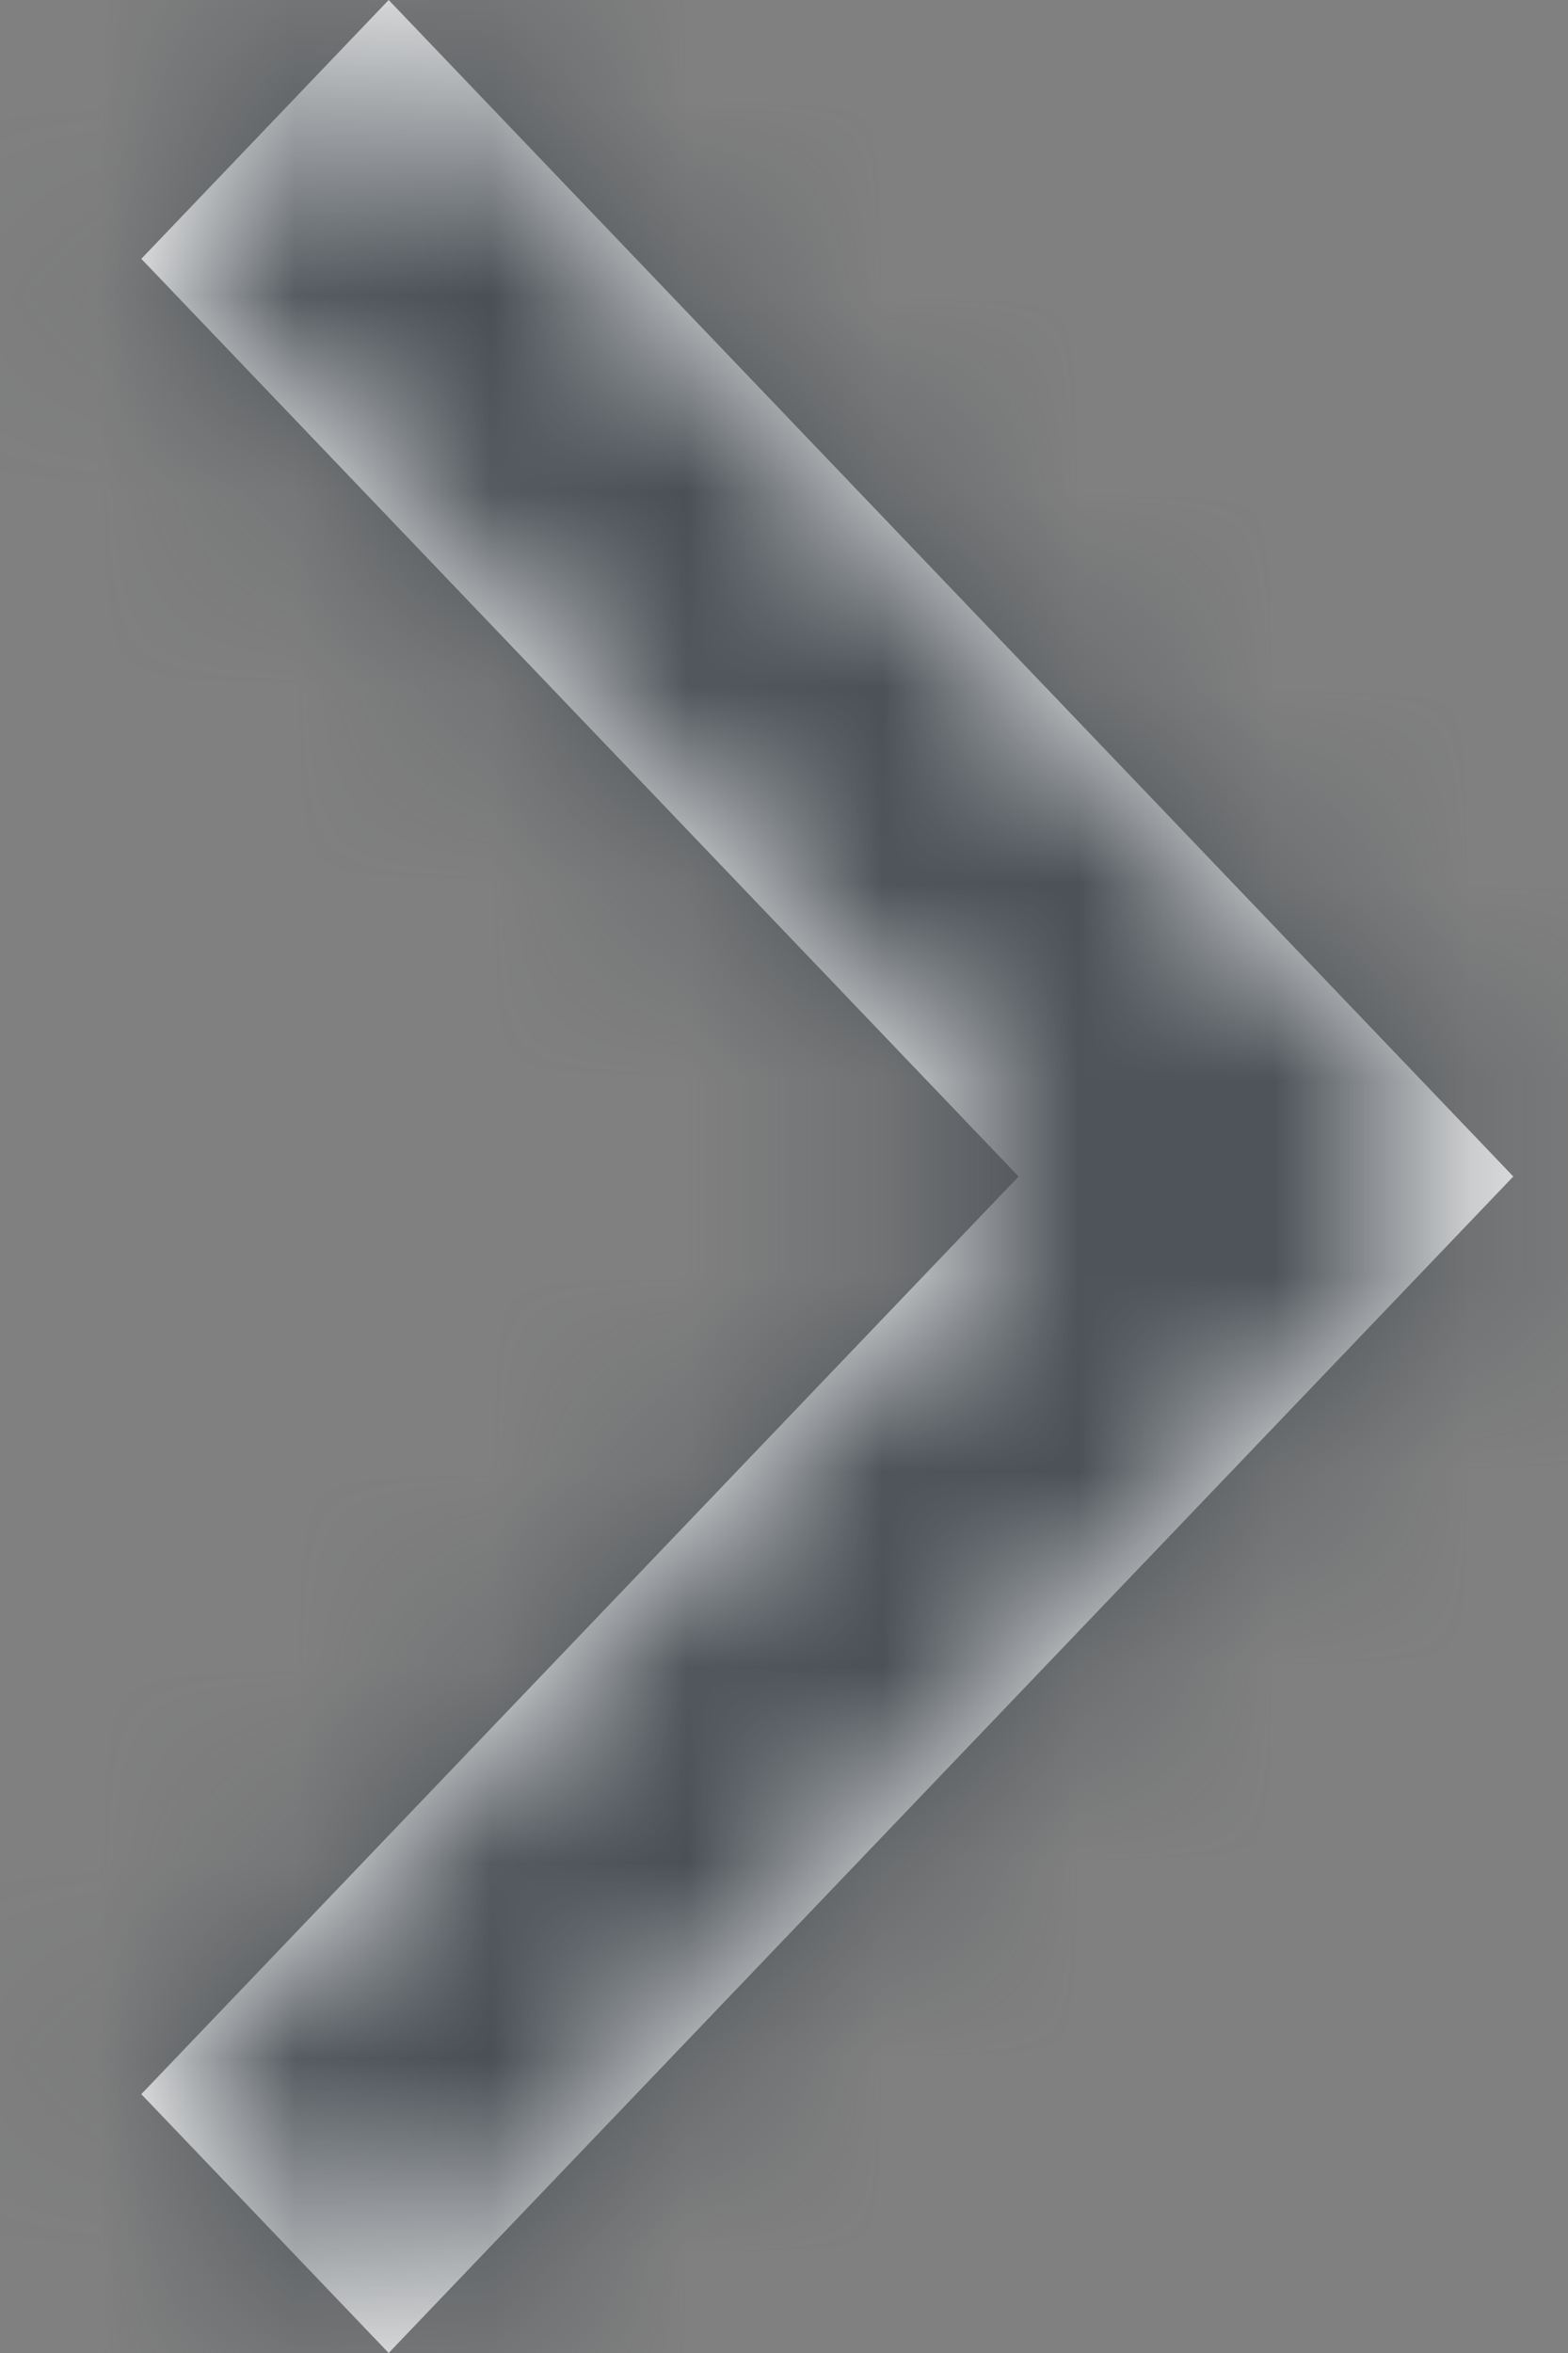
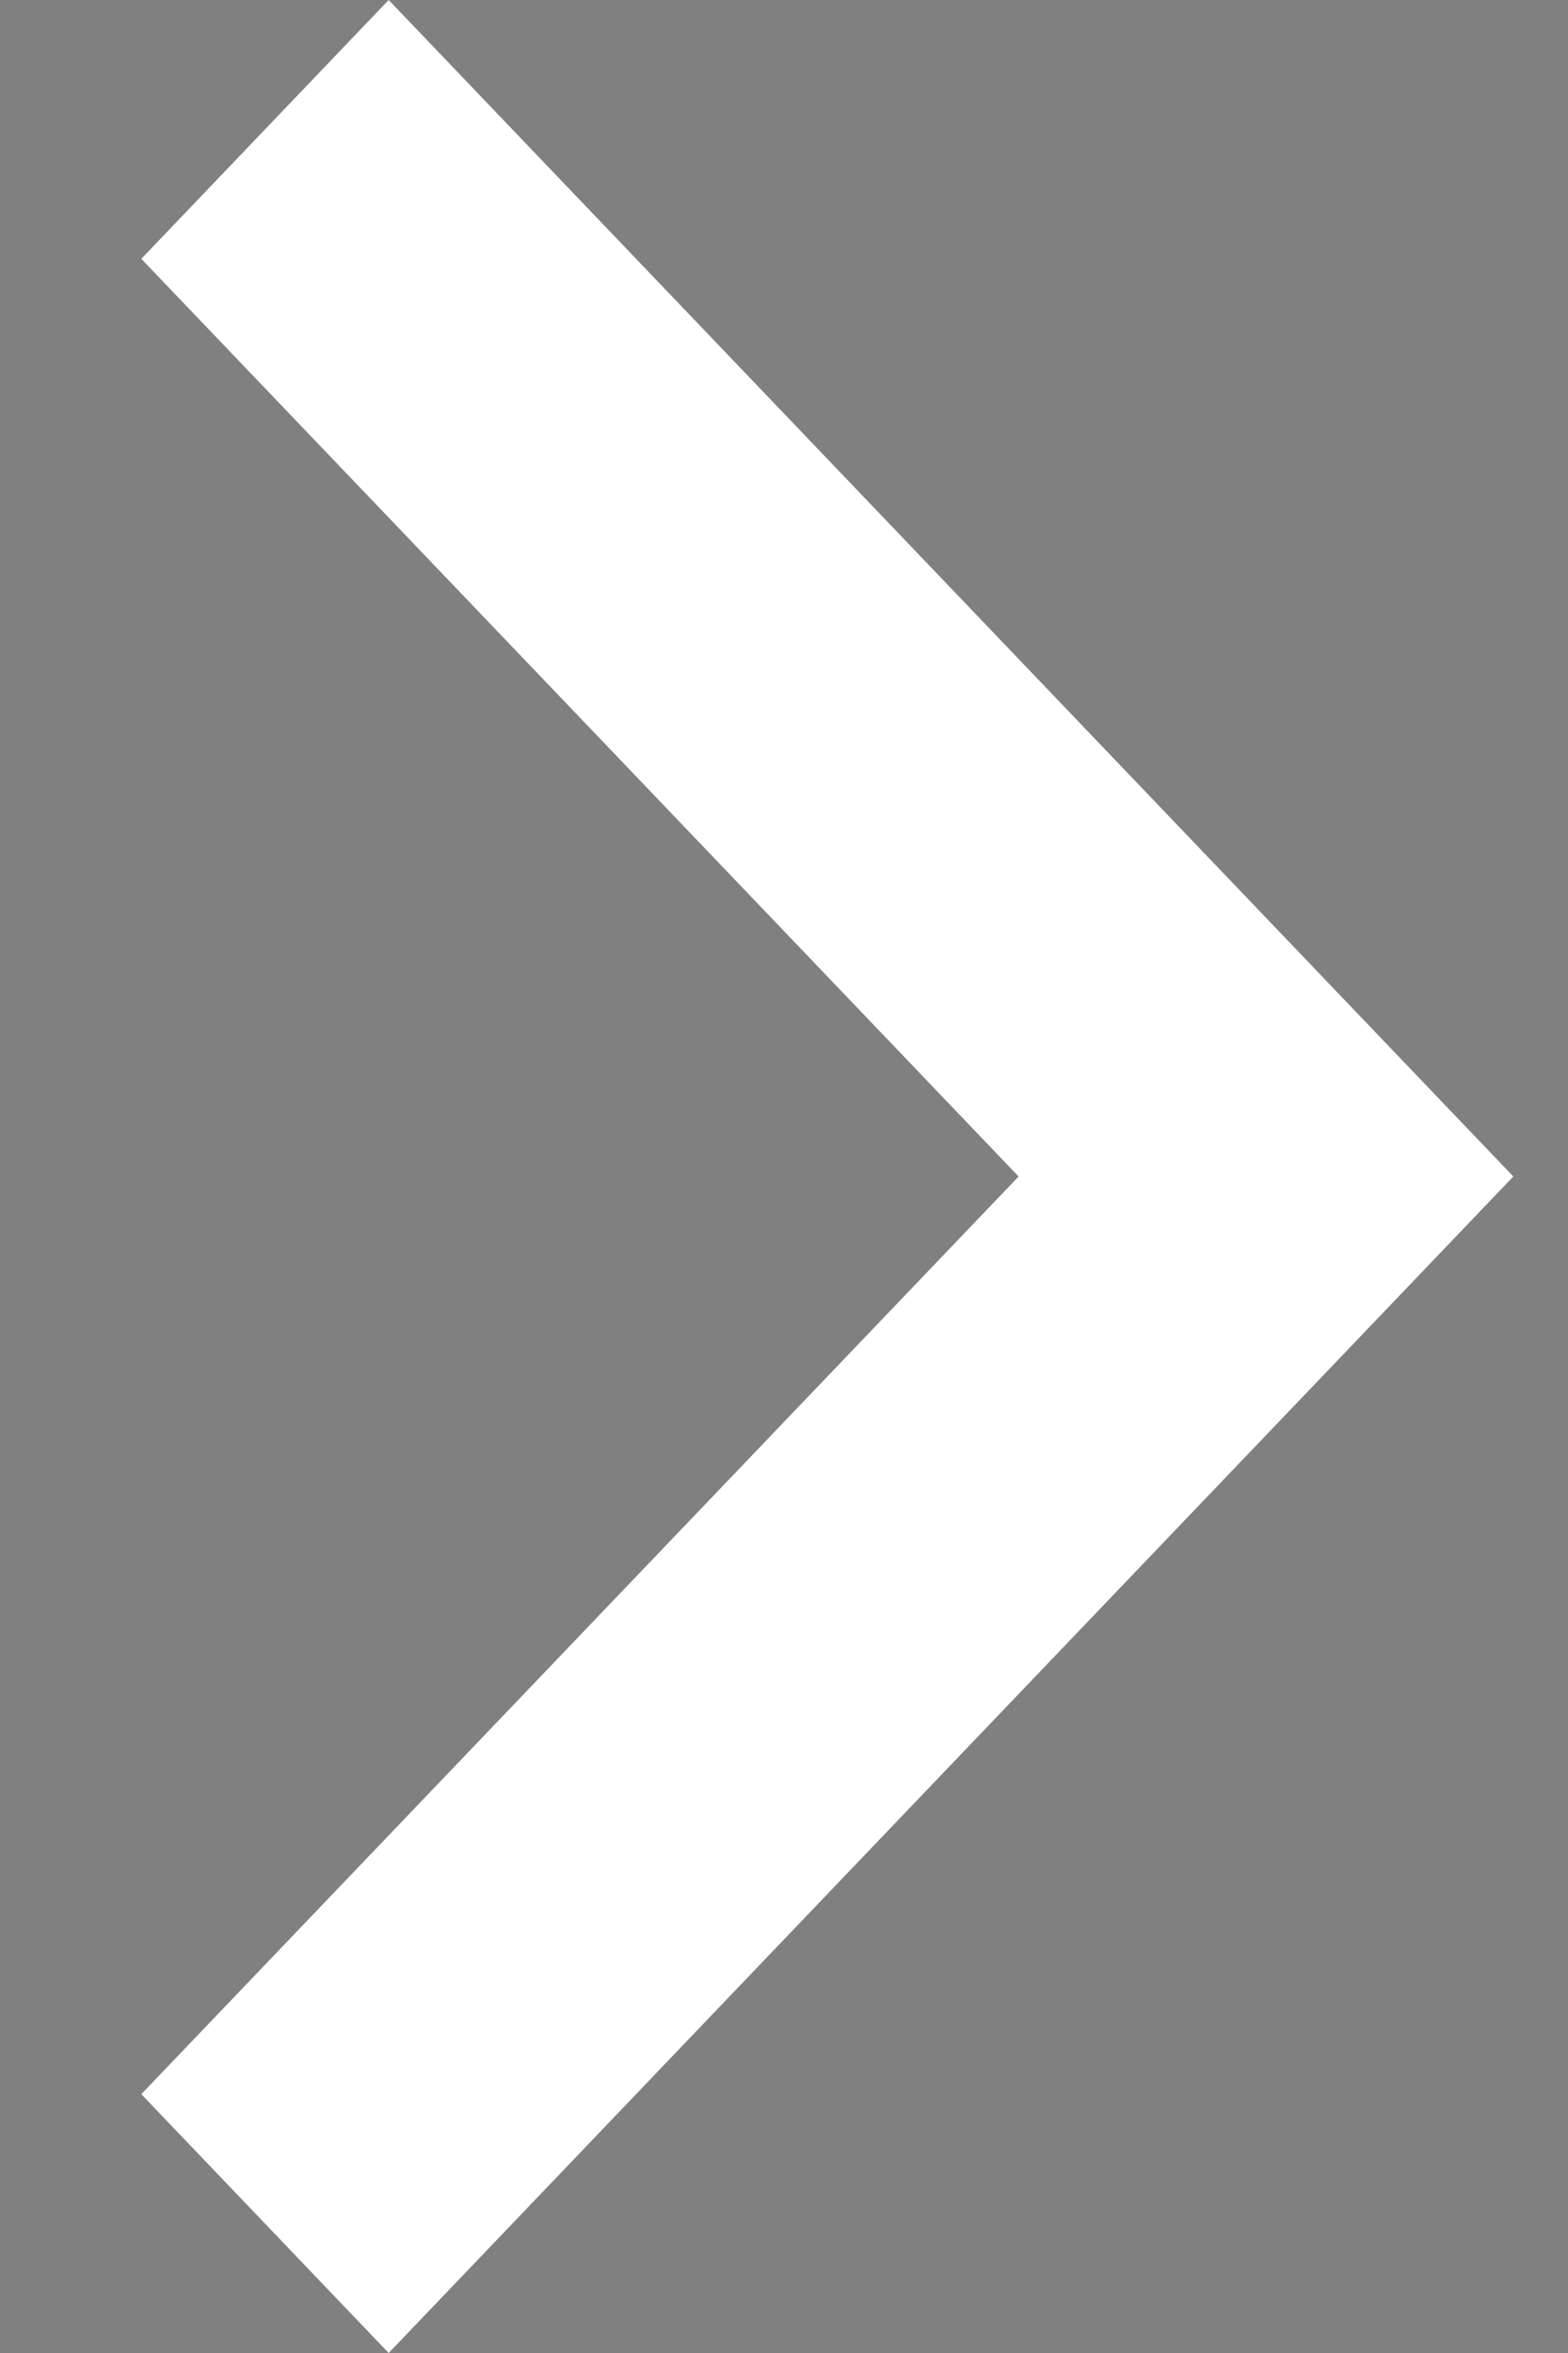
<svg xmlns="http://www.w3.org/2000/svg" width="8" height="12" viewBox="0 0 8 12" fill="none">
  <rect x="0" y="0" width="8" height="12" fill="#808080" stroke="none" />
  <mask id="path-1-inside-1_2096_1808" fill="white">
    <path d="M7.721 6L1.983 12L0.721 10.68L5.197 6L0.721 1.32L1.983 -9.38626e-07L7.721 6Z" />
  </mask>
  <path d="M7.721 6L1.983 12L0.721 10.68L5.197 6L0.721 1.32L1.983 -9.38626e-07L7.721 6Z" fill="white" />
-   <path d="M7.721 6L9.167 7.382L10.489 6L9.167 4.618L7.721 6ZM1.983 12L0.537 13.382L1.983 14.894L3.429 13.382L1.983 12ZM0.721 10.68L-0.724 9.298L-2.046 10.68L-0.725 12.062L0.721 10.68ZM5.197 6L6.642 7.382L7.964 6L6.642 4.618L5.197 6ZM0.721 1.32L-0.725 -0.062L-2.046 1.32L-0.724 2.702L0.721 1.32ZM1.983 -9.38626e-07L3.429 -1.382L1.983 -2.894L0.537 -1.382L1.983 -9.38626e-07ZM6.276 4.618L0.538 10.618L3.429 13.382L9.167 7.382L6.276 4.618ZM3.429 10.618L2.167 9.298L-0.725 12.062L0.537 13.382L3.429 10.618ZM2.167 12.062L6.642 7.382L3.751 4.618L-0.724 9.298L2.167 12.062ZM6.642 4.618L2.167 -0.062L-0.724 2.702L3.751 7.382L6.642 4.618ZM2.167 2.702L3.429 1.382L0.537 -1.382L-0.725 -0.062L2.167 2.702ZM0.538 1.382L6.276 7.382L9.167 4.618L3.429 -1.382L0.538 1.382Z" fill="#494F55" mask="url(#path-1-inside-1_2096_1808)" />
</svg>